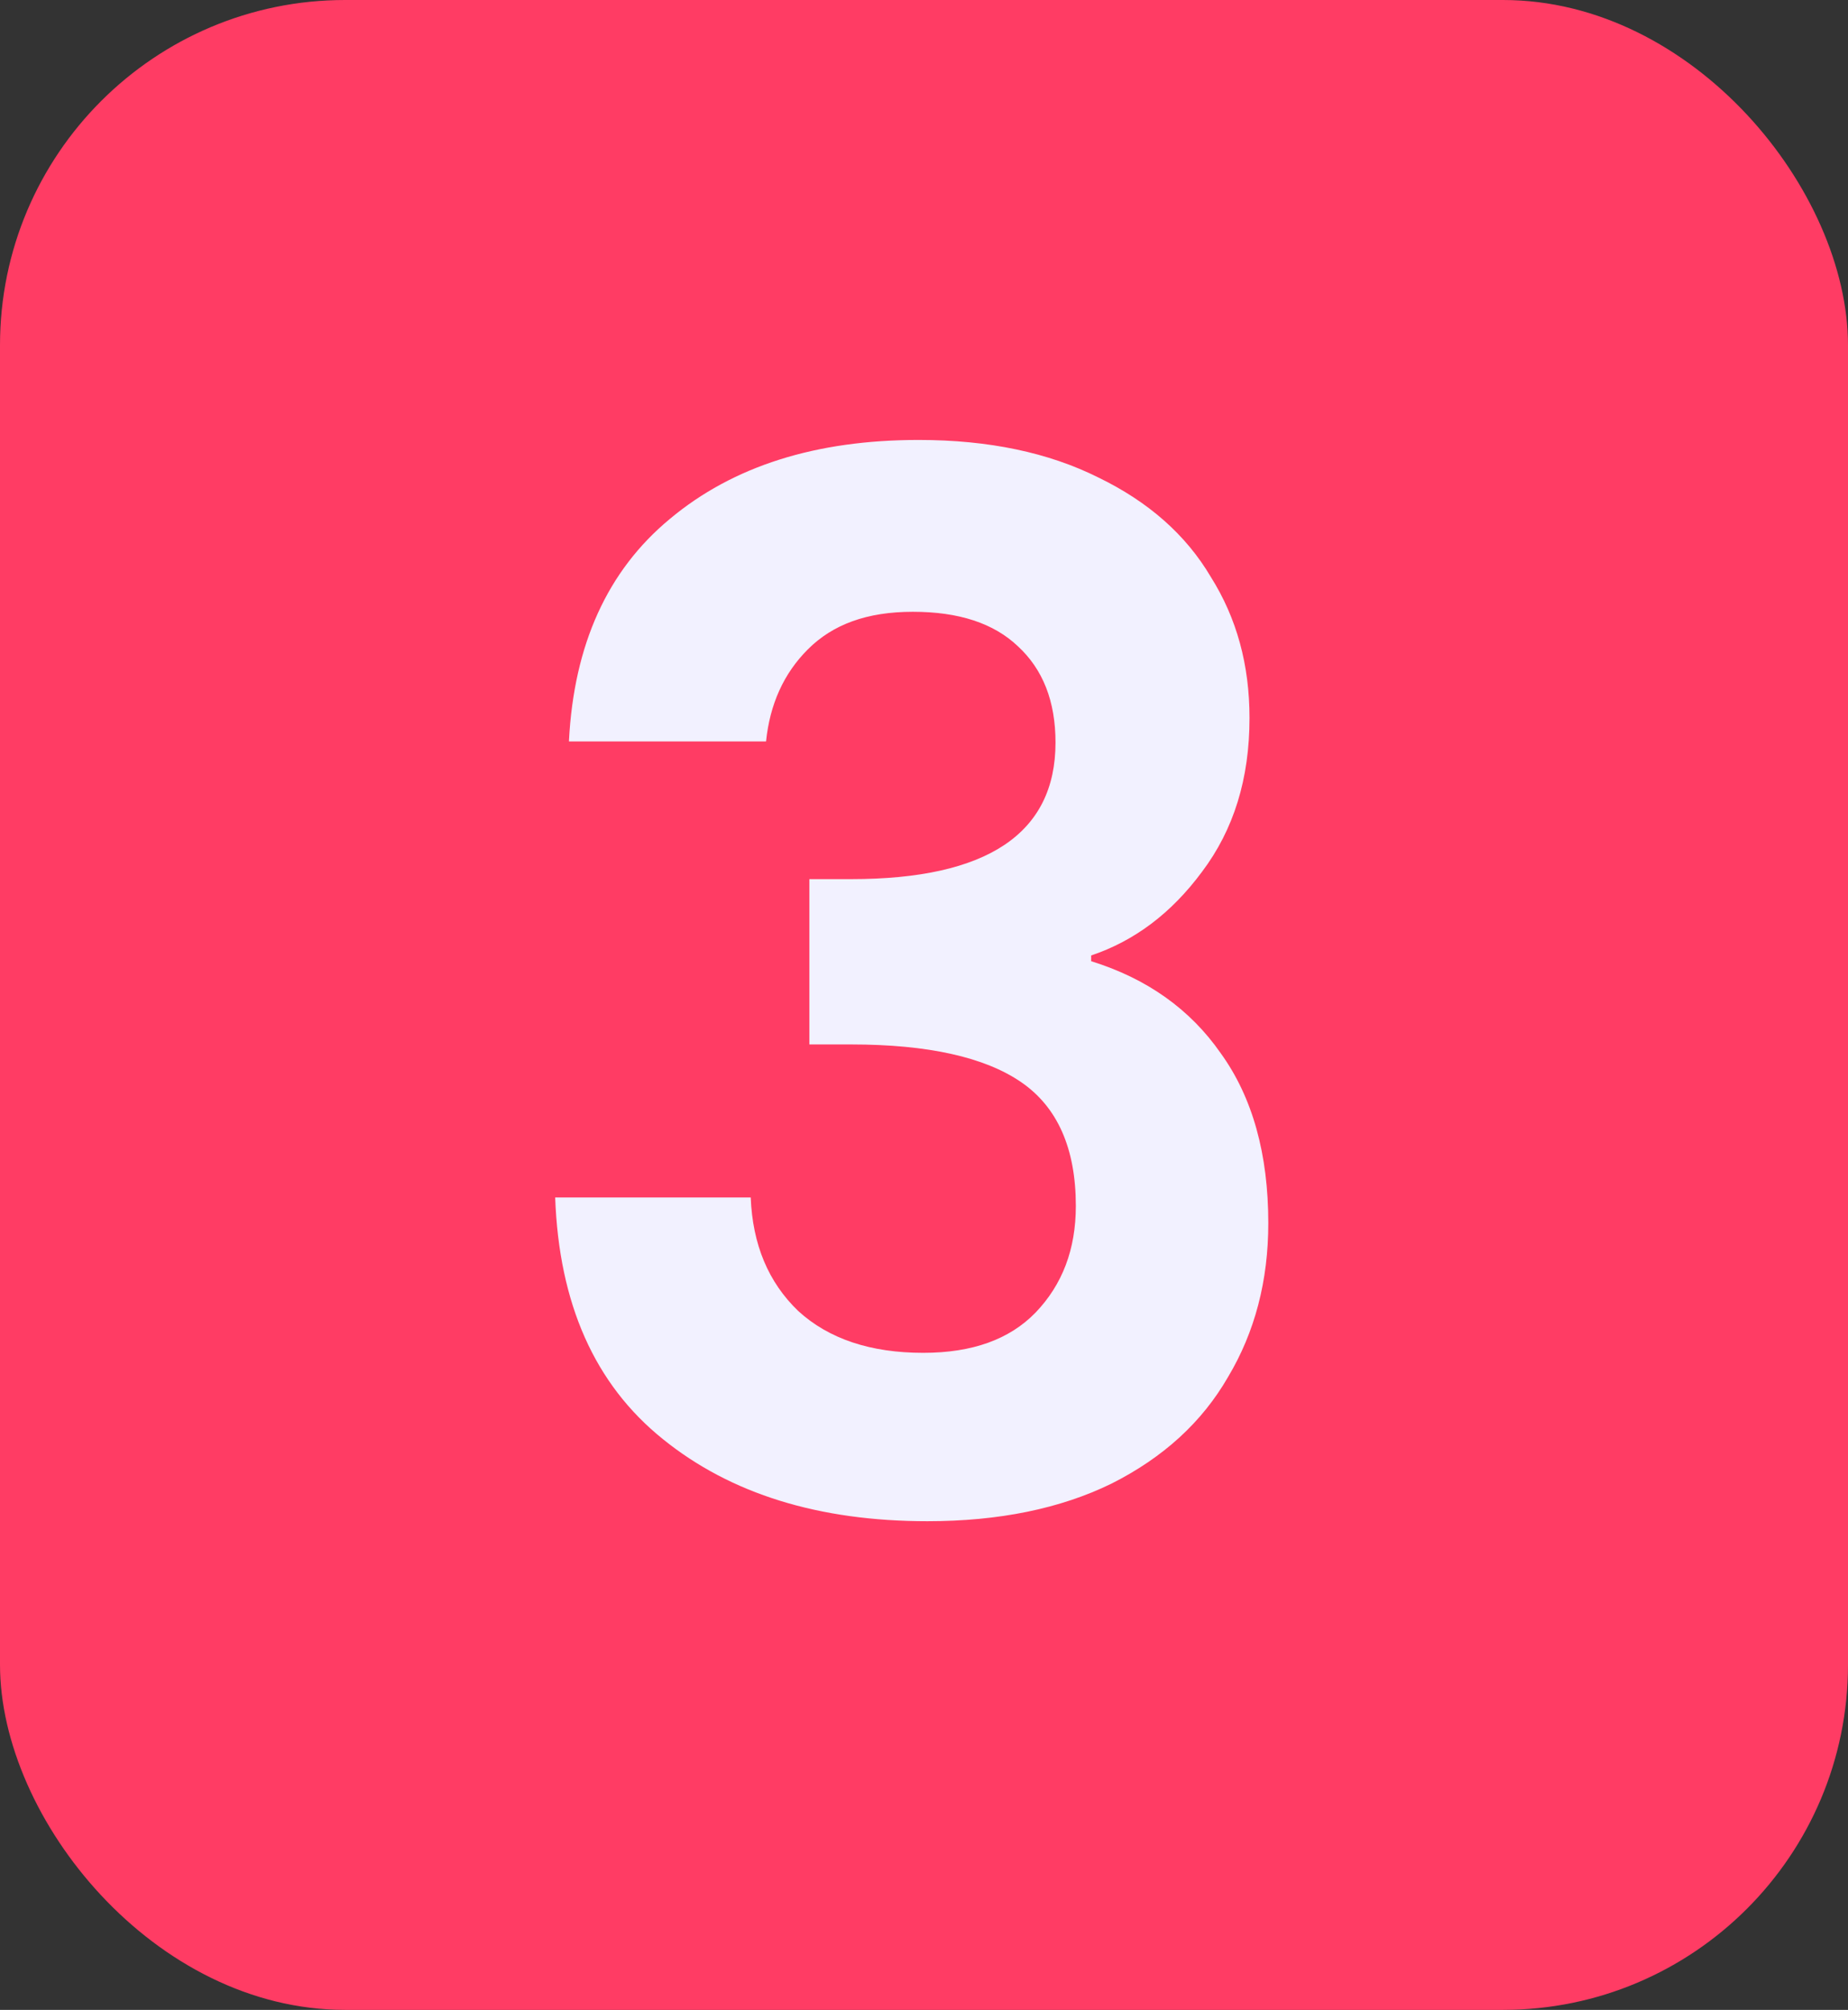
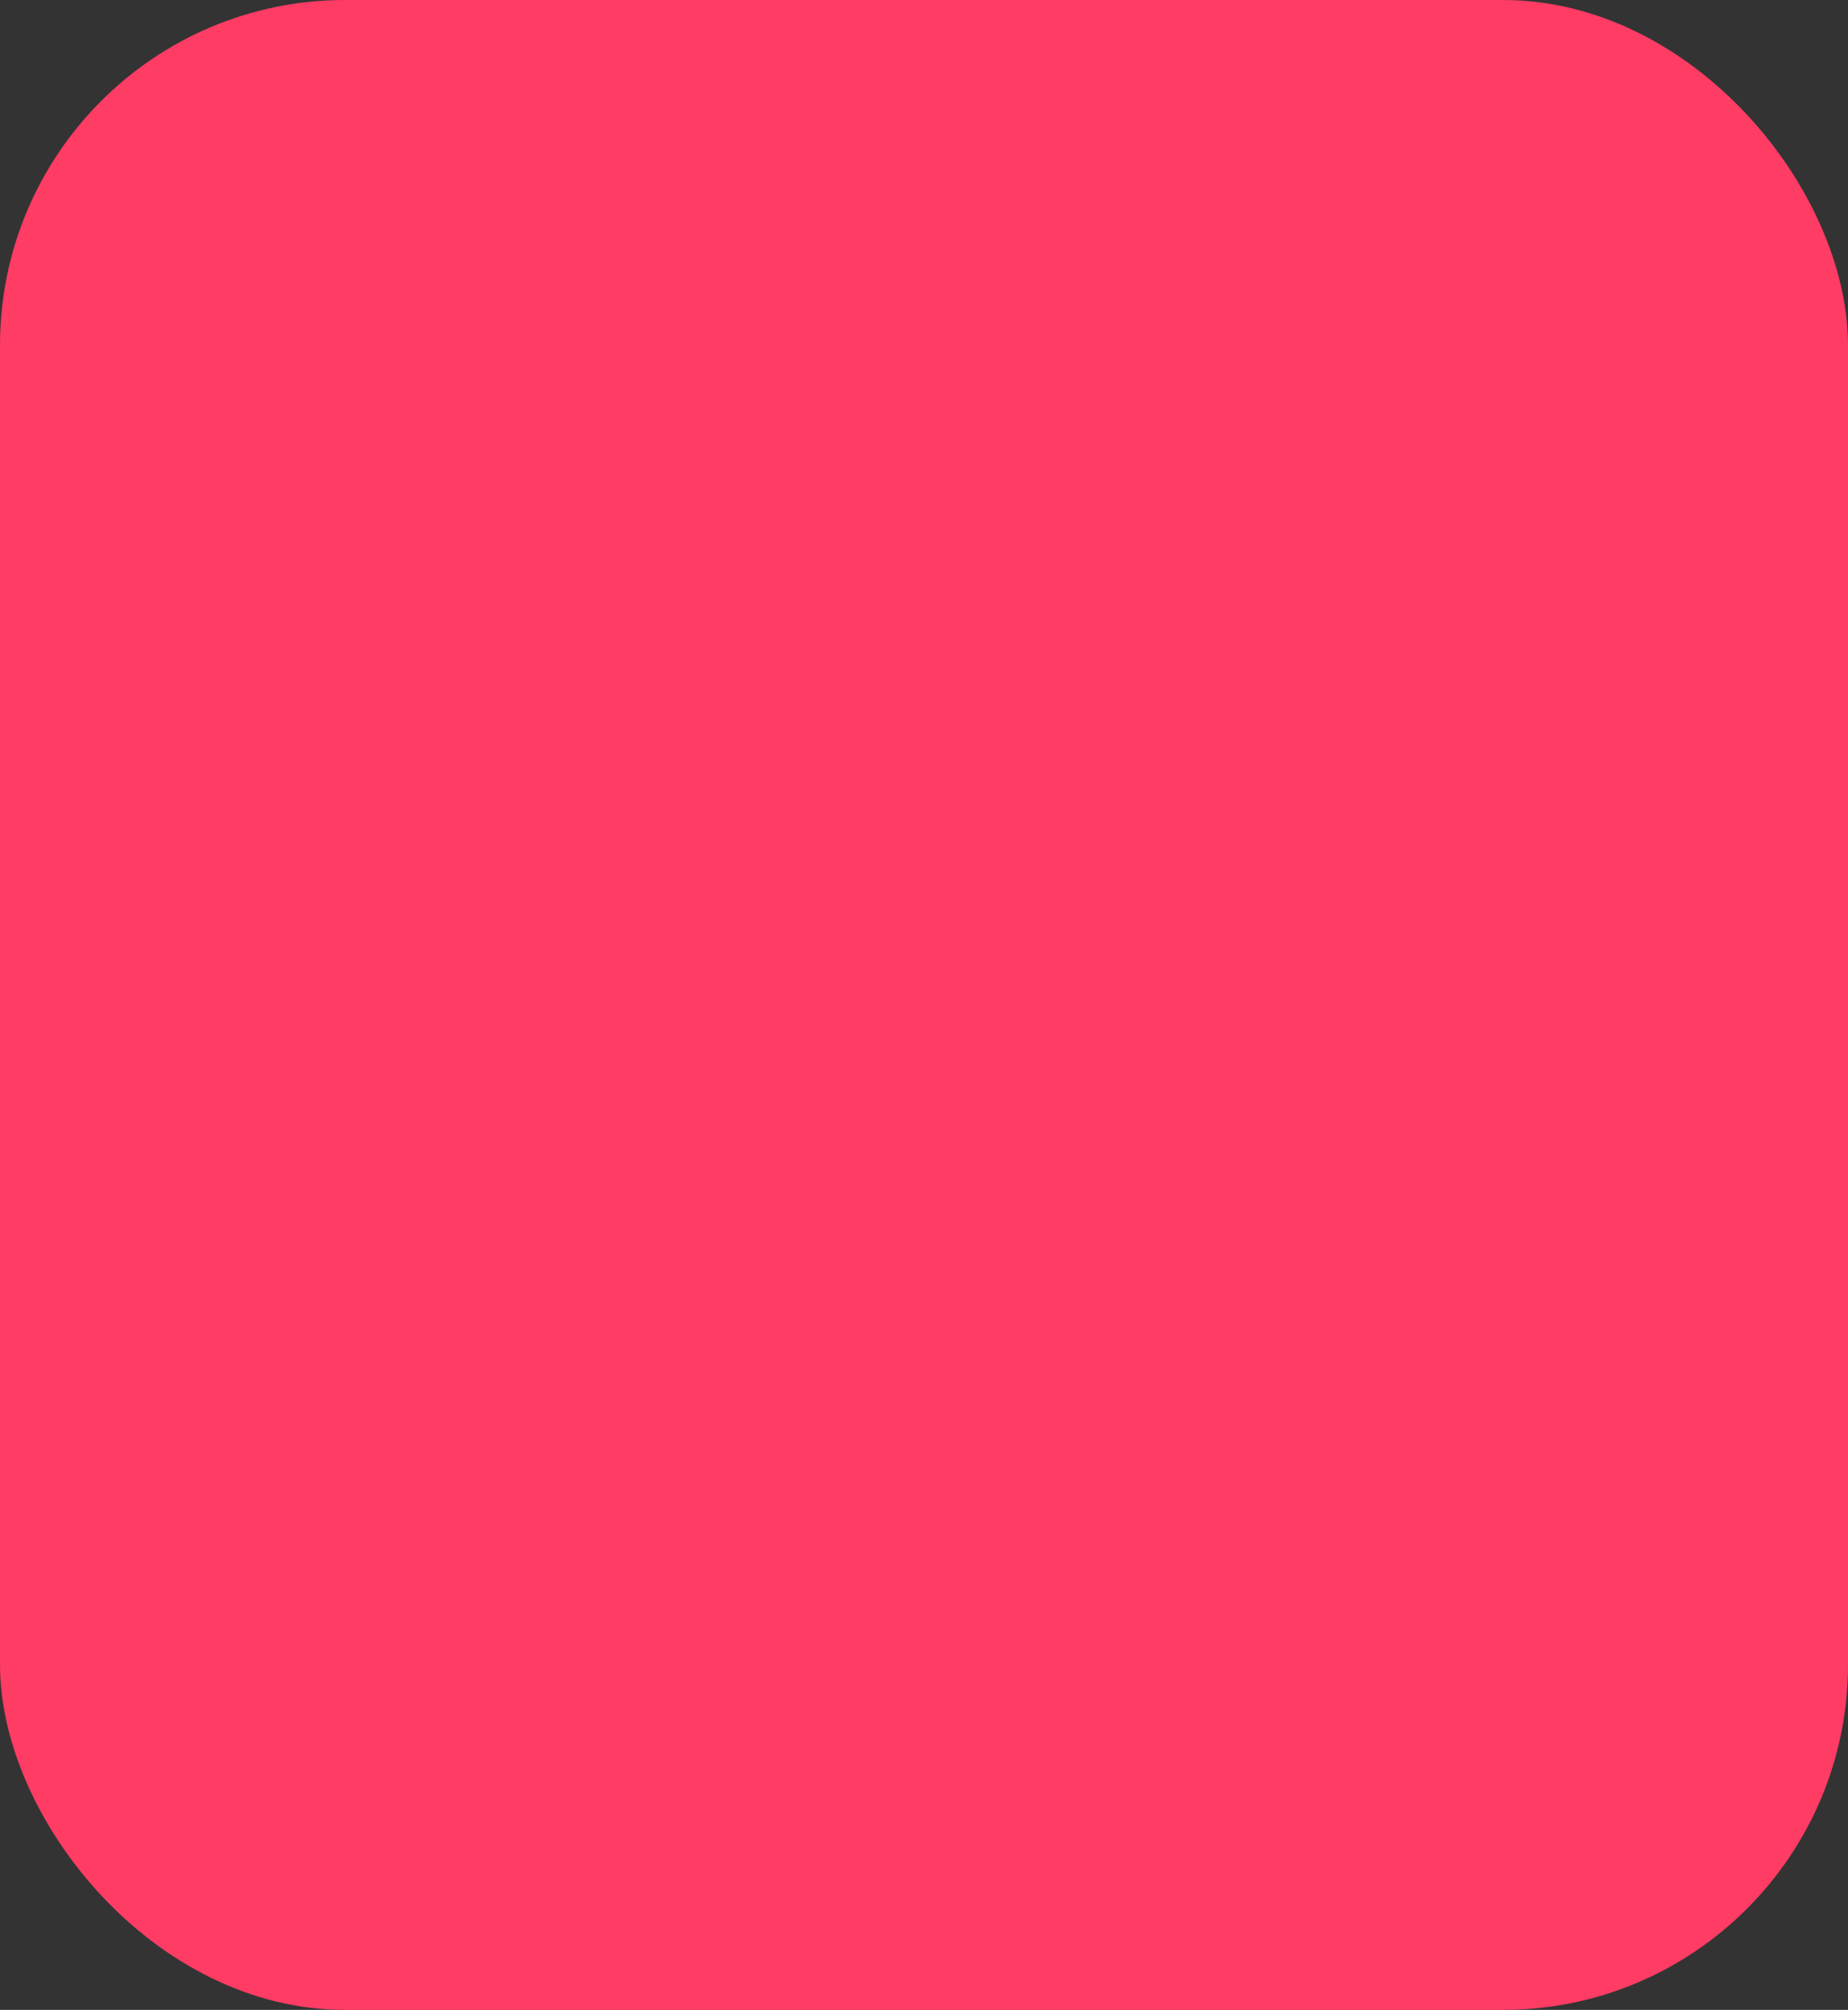
<svg xmlns="http://www.w3.org/2000/svg" id="Calque_2" data-name="Calque 2" viewBox="0 0 48.2 52.4">
  <rect x="0" y="0" width="48.2" height="52.4" fill="#333333" stroke="none" />
  <defs>
    <style>
      .cls-1 {
        fill: #ff3c64;
      }

      .cls-2 {
        fill: #f2f1ff;
      }
    </style>
  </defs>
  <g id="Calque_1-2" data-name="Calque 1">
    <rect class="cls-1" x="0" width="48.2" height="52.4" rx="9" ry="9" />
-     <path class="cls-2" d="M14.84,19.31c.13-2.5,1-4.43,2.63-5.78,1.65-1.38,3.81-2.06,6.49-2.06,1.83,0,3.39.33,4.69.98,1.3.63,2.28,1.49,2.93,2.59.68,1.08,1.01,2.3,1.01,3.68,0,1.58-.41,2.91-1.24,4.01-.8,1.08-1.76,1.8-2.89,2.18v.15c1.45.45,2.58,1.25,3.38,2.4.83,1.15,1.24,2.63,1.24,4.43,0,1.5-.35,2.84-1.05,4.01-.68,1.18-1.69,2.1-3.04,2.78-1.33.65-2.93.98-4.8.98-2.83,0-5.13-.71-6.9-2.14-1.78-1.43-2.71-3.53-2.81-6.3h5.1c.05,1.23.46,2.21,1.24,2.96.8.73,1.89,1.09,3.26,1.09,1.28,0,2.25-.35,2.93-1.05.7-.73,1.05-1.65,1.05-2.78,0-1.5-.48-2.58-1.43-3.23-.95-.65-2.43-.98-4.43-.98h-1.09v-4.31h1.09c3.55,0,5.33-1.19,5.33-3.56,0-1.08-.33-1.91-.98-2.51-.63-.6-1.54-.9-2.74-.9s-2.09.33-2.74.98c-.63.63-.99,1.43-1.09,2.4h-5.14Z" />
  </g>
</svg>